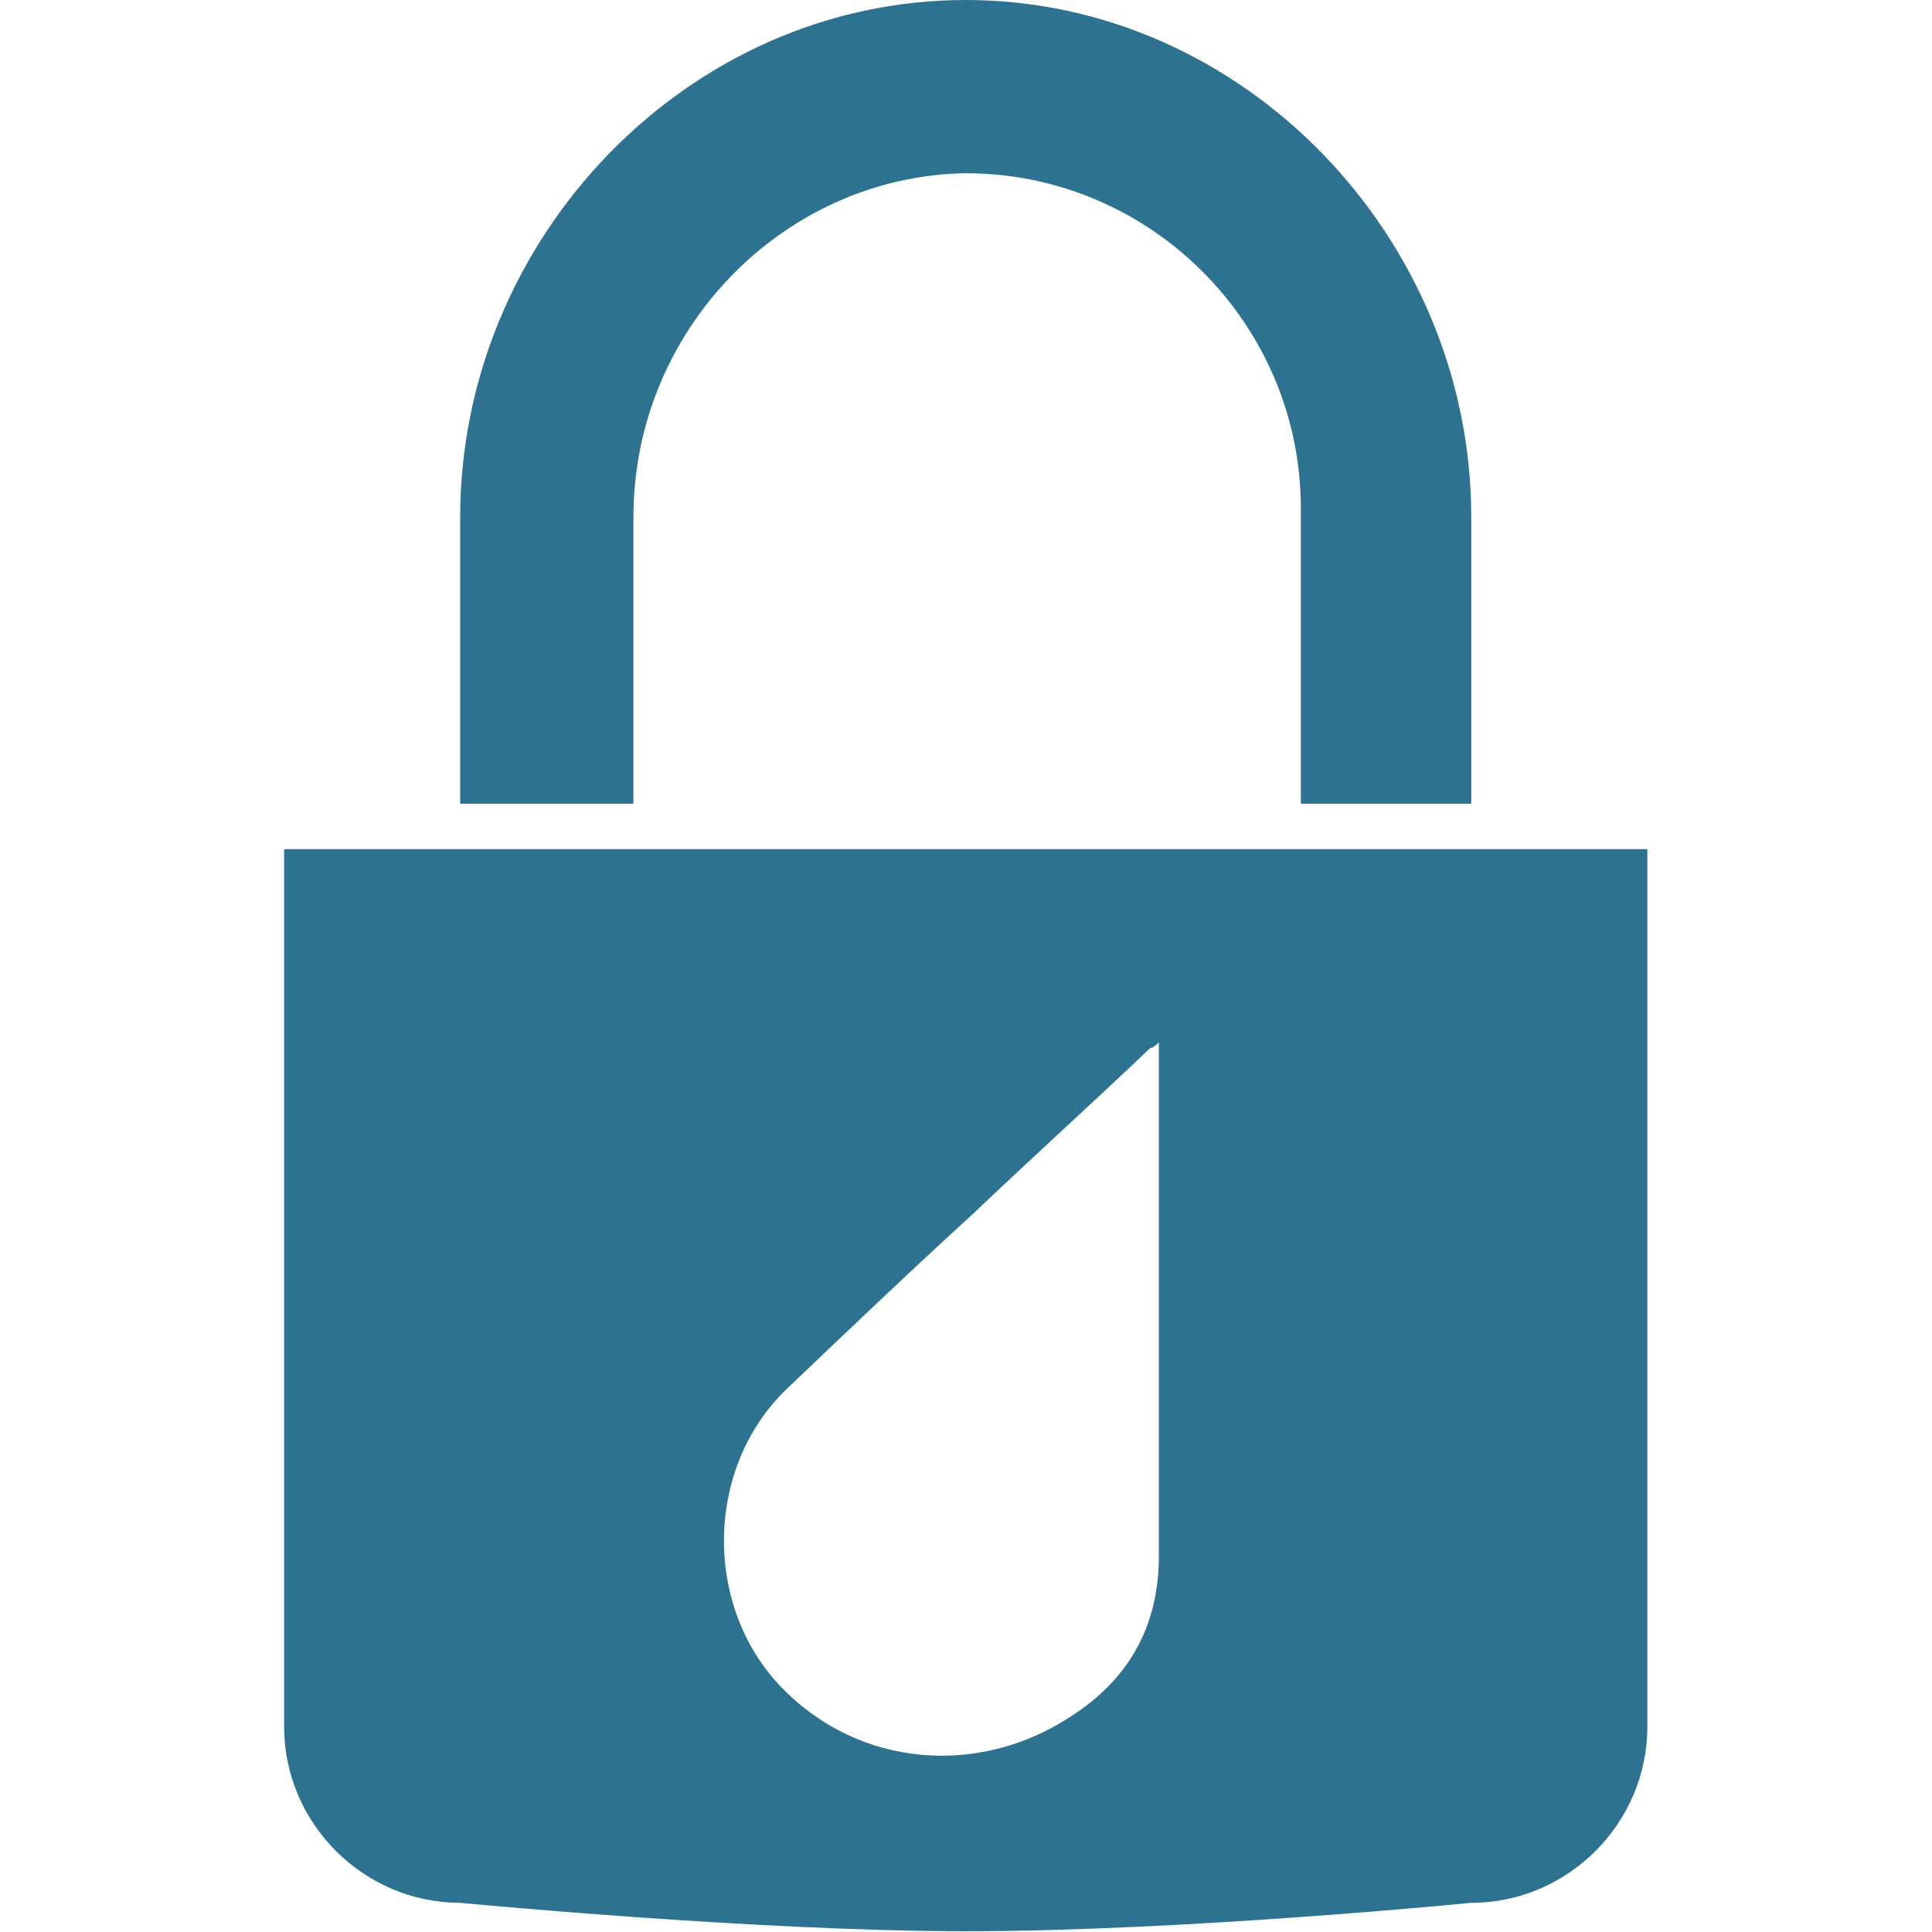
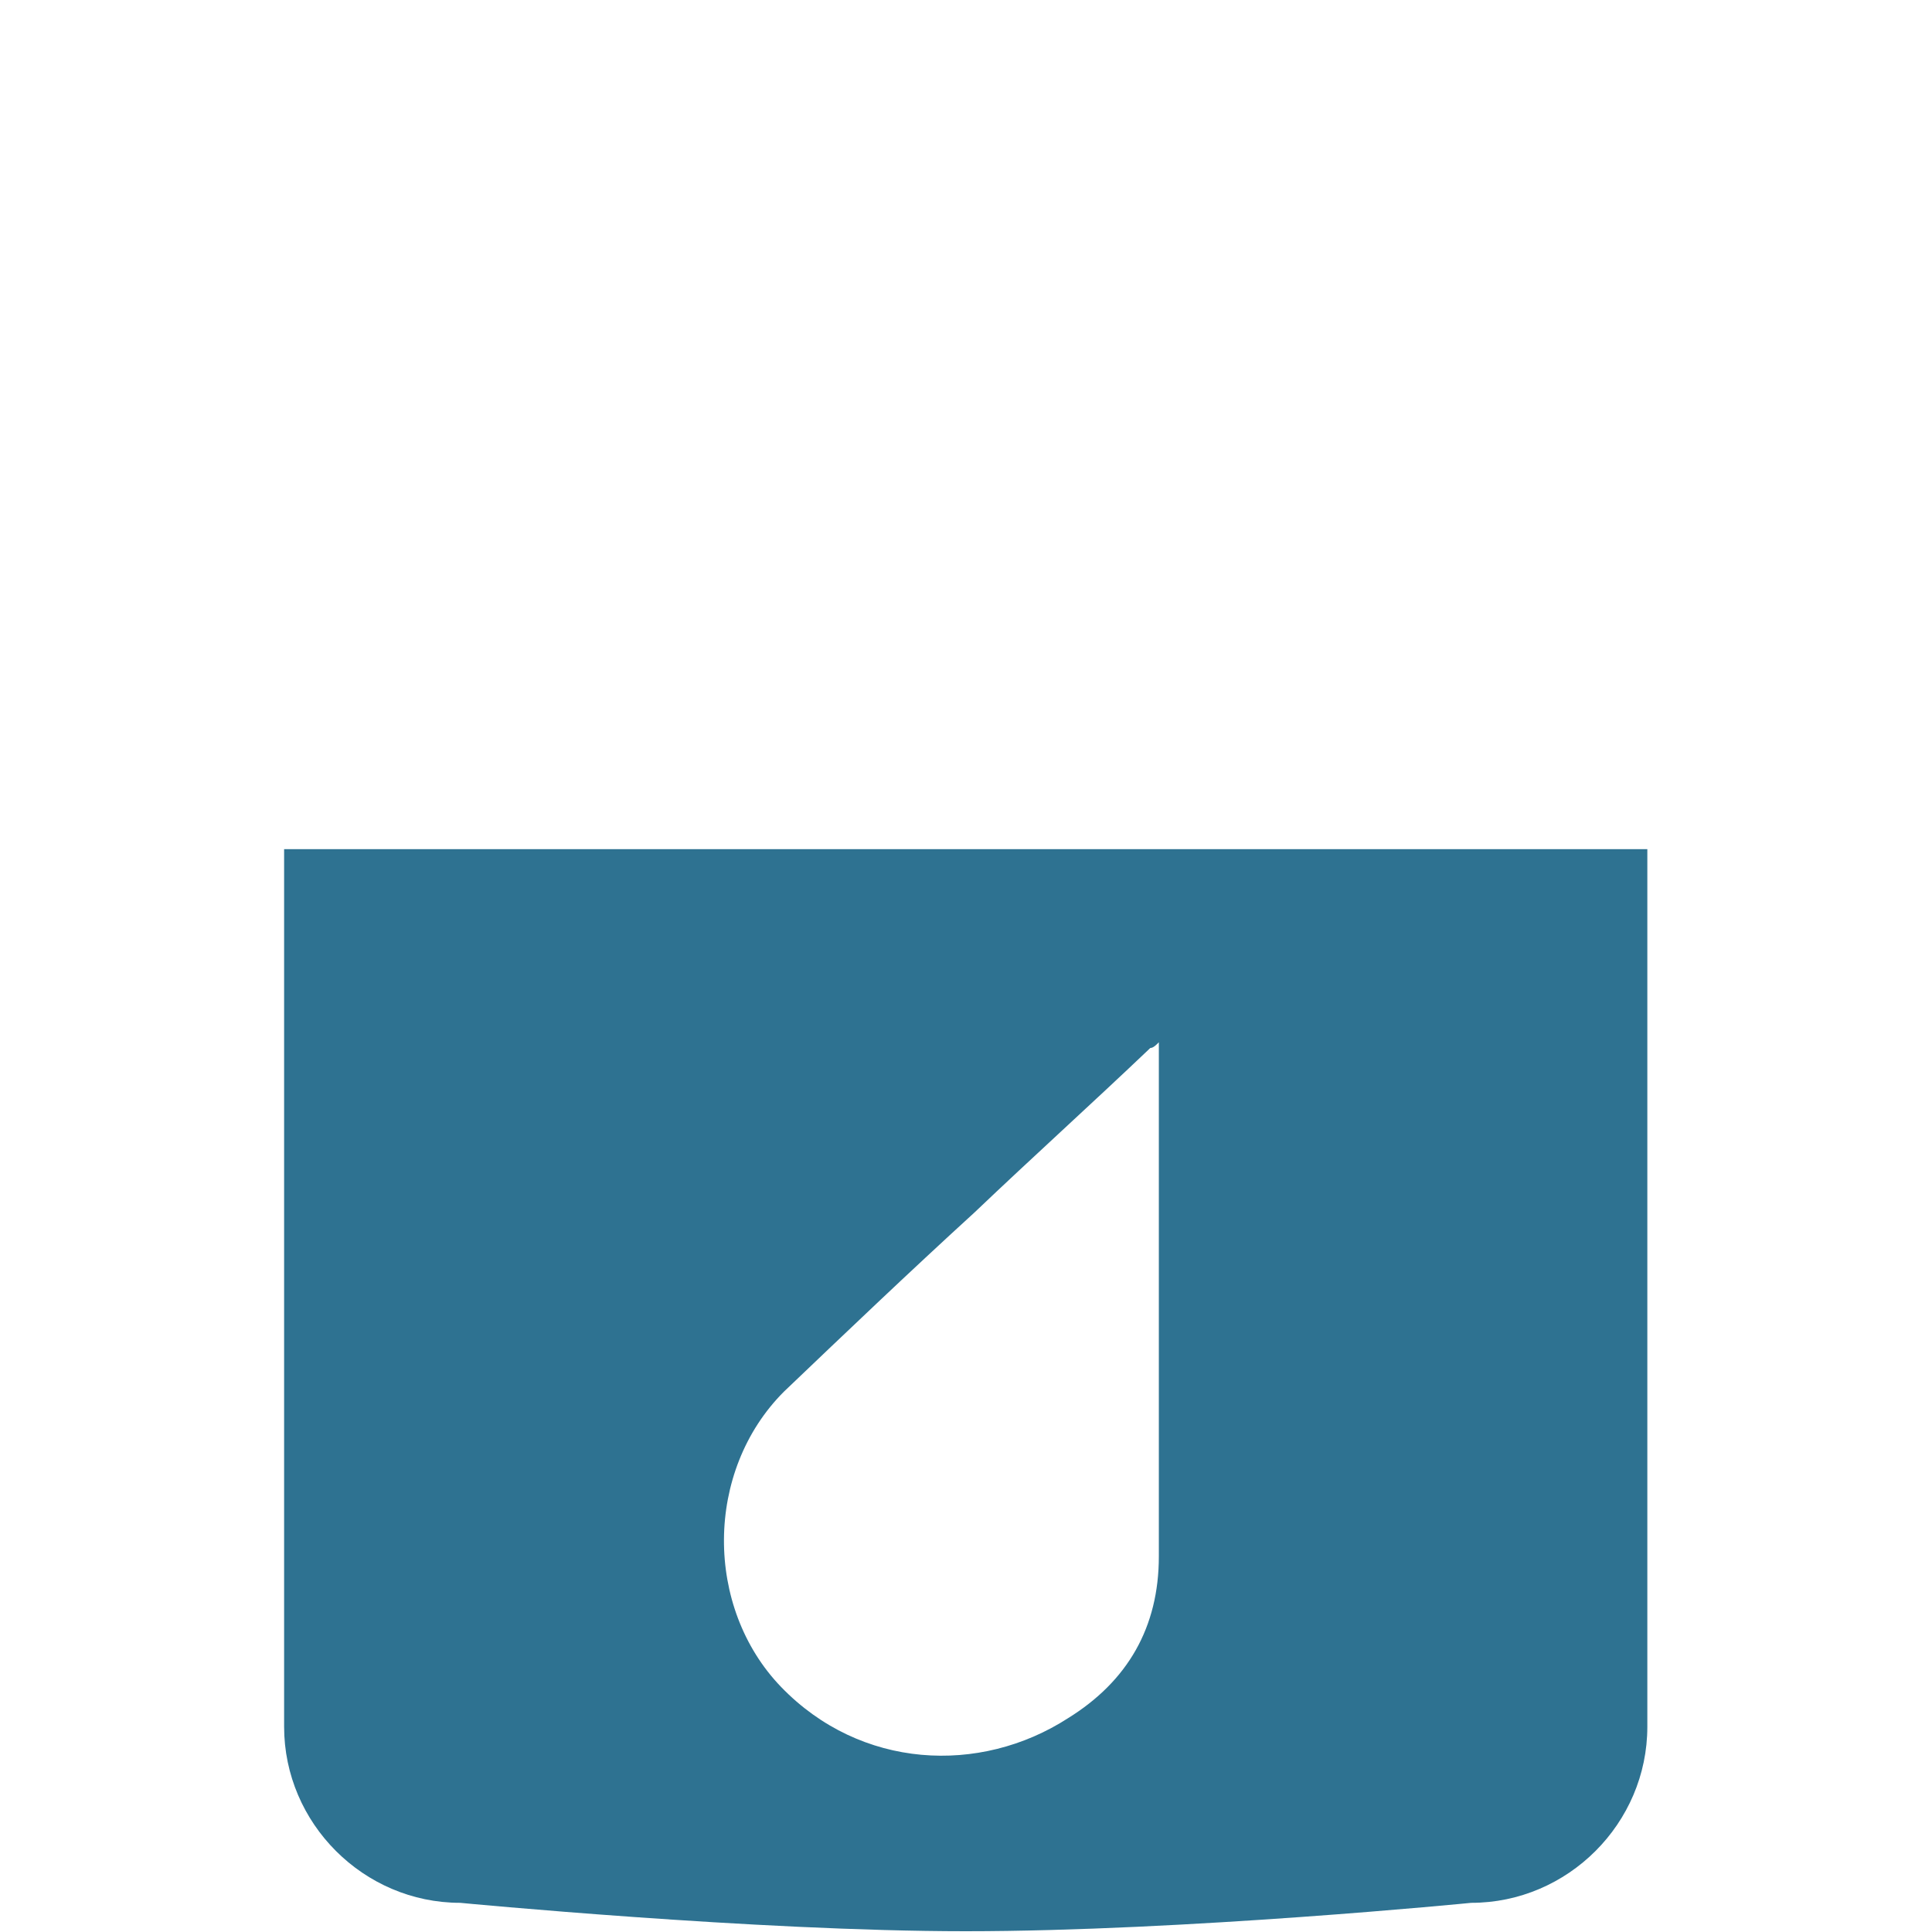
<svg xmlns="http://www.w3.org/2000/svg" width="100%" height="100%" viewBox="0 0 70 70" version="1.1" xml:space="preserve" style="fill-rule:evenodd;clip-rule:evenodd;stroke-linejoin:round;stroke-miterlimit:2;">
  <style>
      path {
        fill: #2e7291;
      }
      @media ( prefers-color-scheme: dark ) {
        path {
          fill: #fff;
        }
      }
    </style>
  <g>
    <g transform="matrix(1.029,0,0,1.029,9.265,-1.029)">
-       <path d="M42.8,29.3L42.8,19.2C42.8,9.4 34.8,1 25,1C15.2,1 7.2,9.4 7.2,19.2L7.2,29.3L13.3,29.3L13.3,19.2C13.3,12.6 18.6,7.2 25,7.1C31.5,7.1 36.8,12.4 36.8,18.9L36.8,29.3L42.8,29.3Z" style="fill-rule:nonzero;" />
-     </g>
+       </g>
    <g transform="matrix(1.029,0,0,1.029,9.265,-1.029)">
      <path d="M49,30.9L49,61.8C49,65.2 46.2,68 42.8,68C42.8,68 32.7,69 25,69C17.6,69 7.2,68 7.2,68C3.8,68 1,65.2 1,61.8L1,30.9L49,30.9ZM31.8,37.7C31.7,37.8 31.6,37.9 31.5,37.9C29.4,39.9 27.4,41.7 25.3,43.7C23,45.8 20.8,47.9 18.6,50C15.8,52.8 15.8,57.6 18.5,60.4C21.3,63.3 25.5,63.5 28.6,61.5C30.7,60.2 31.8,58.3 31.8,55.8L31.8,37.7Z" />
    </g>
  </g>
</svg>